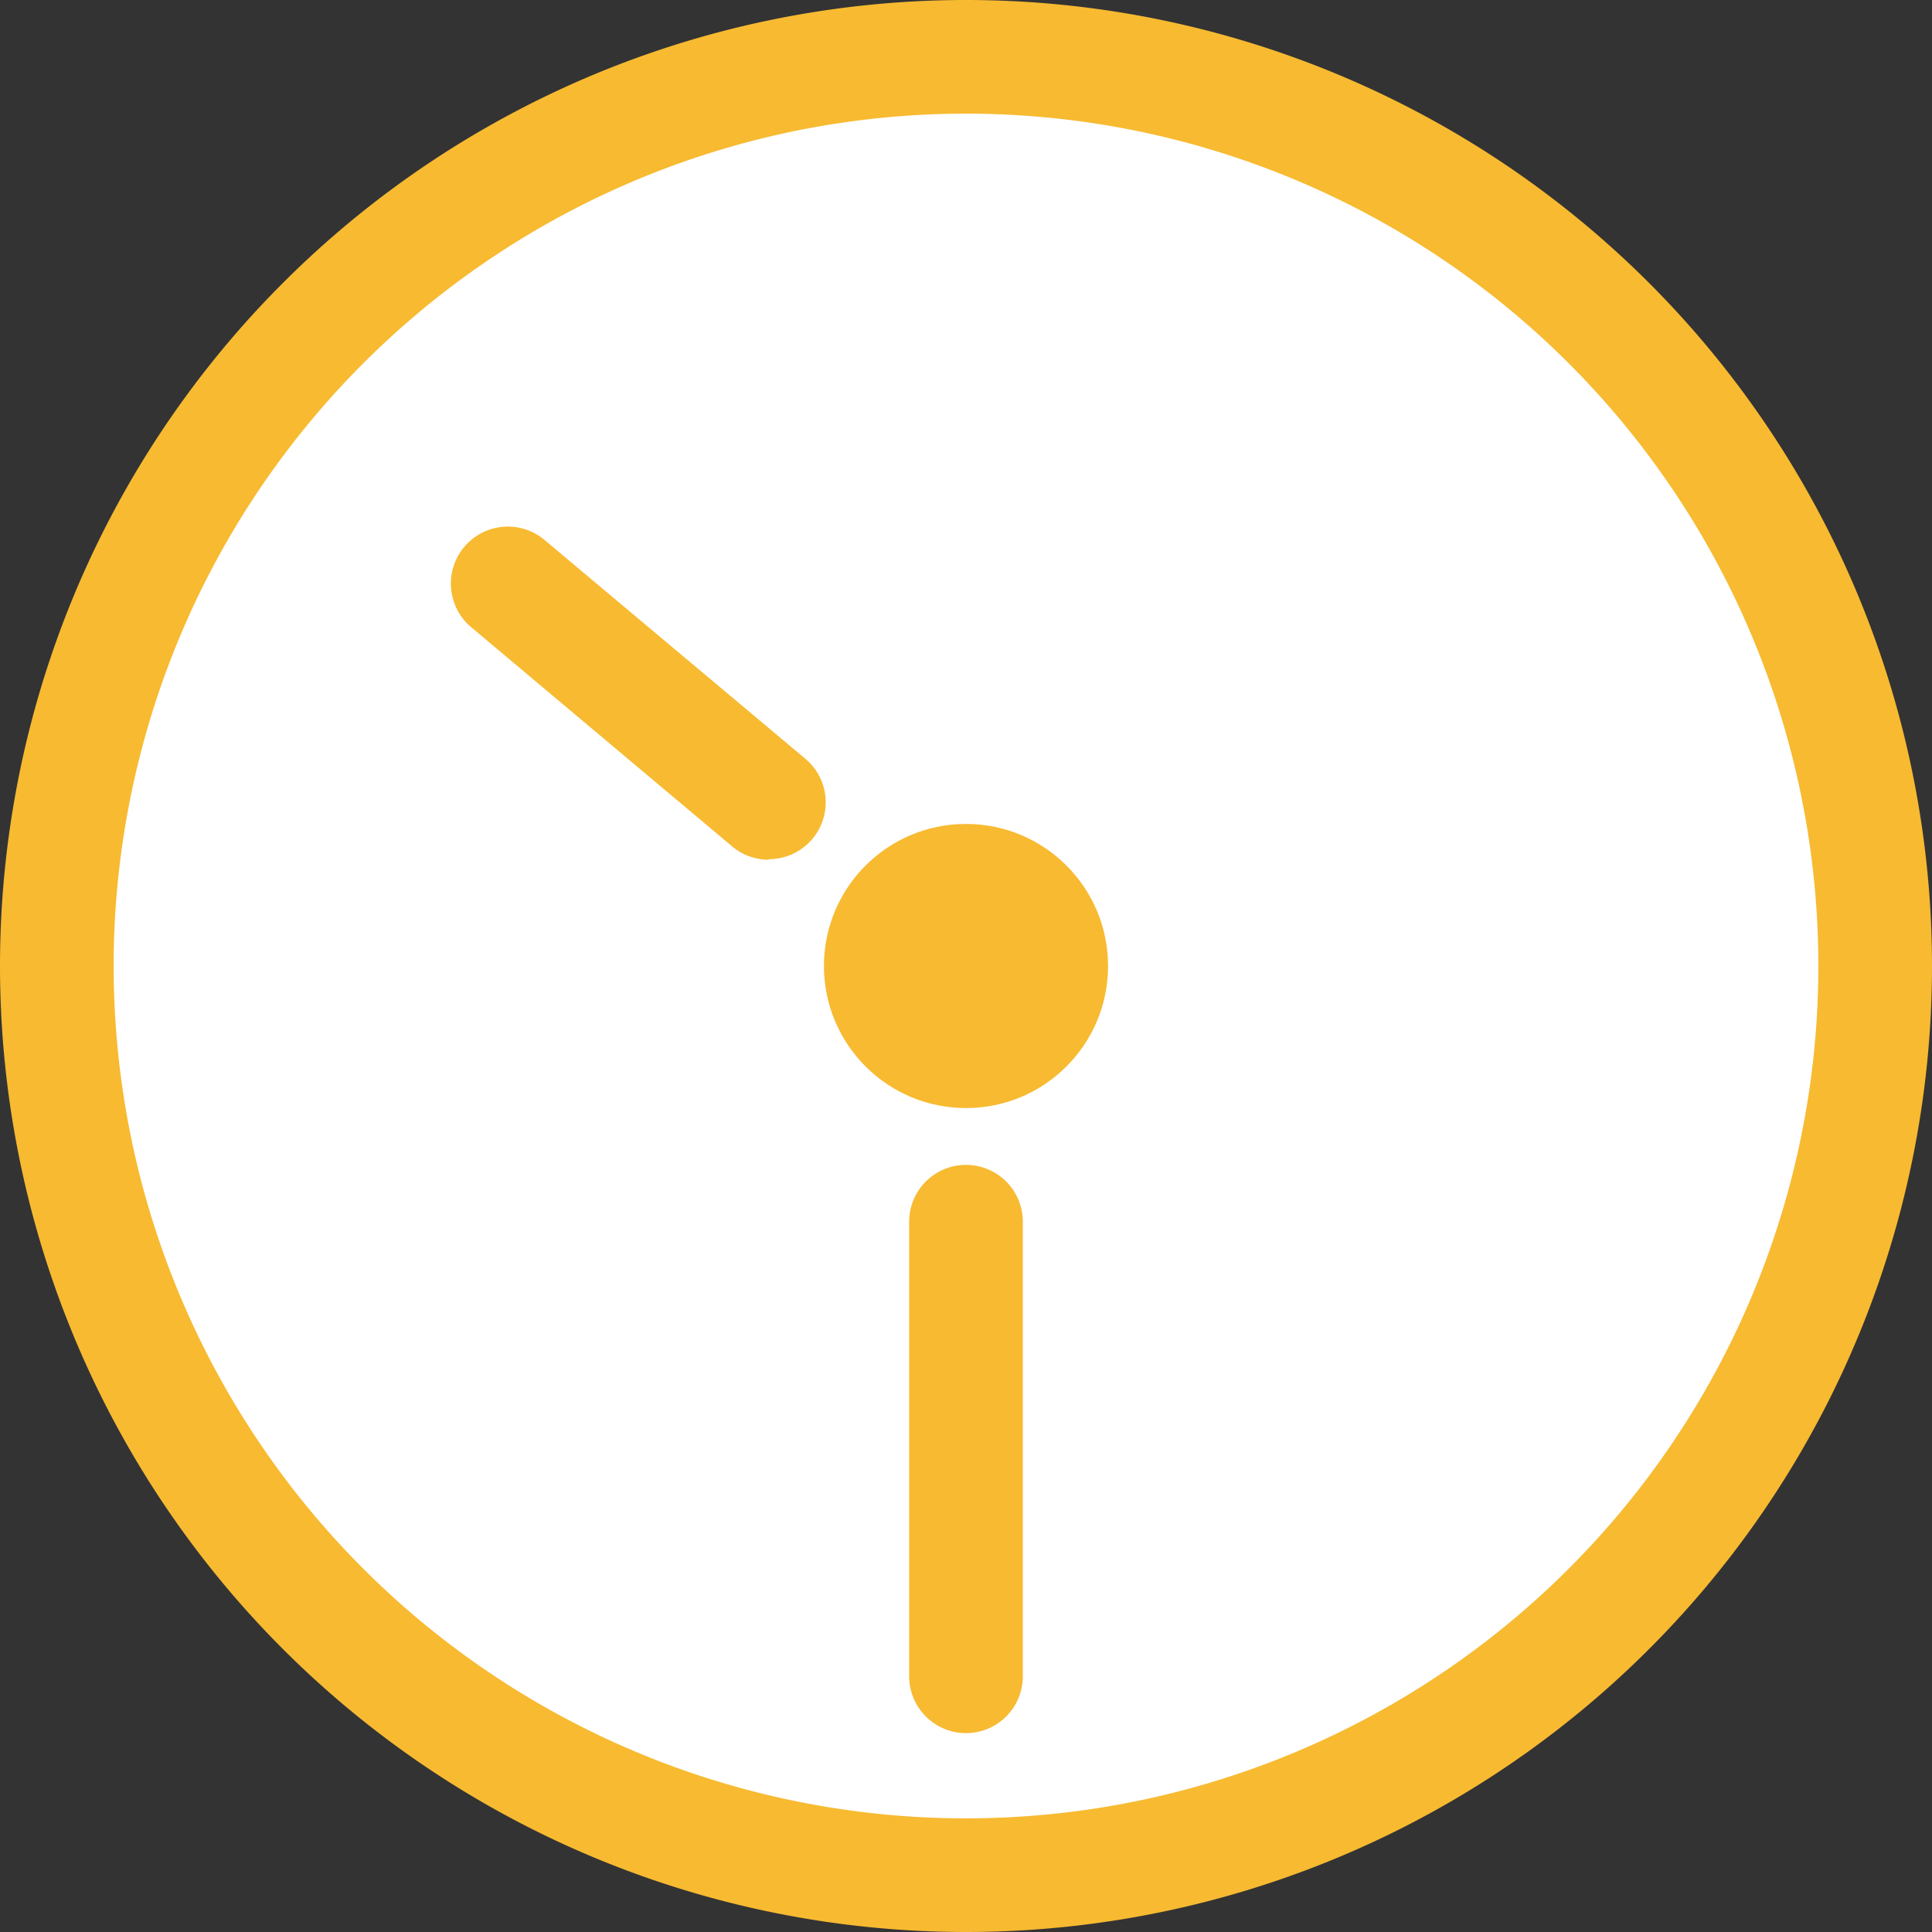
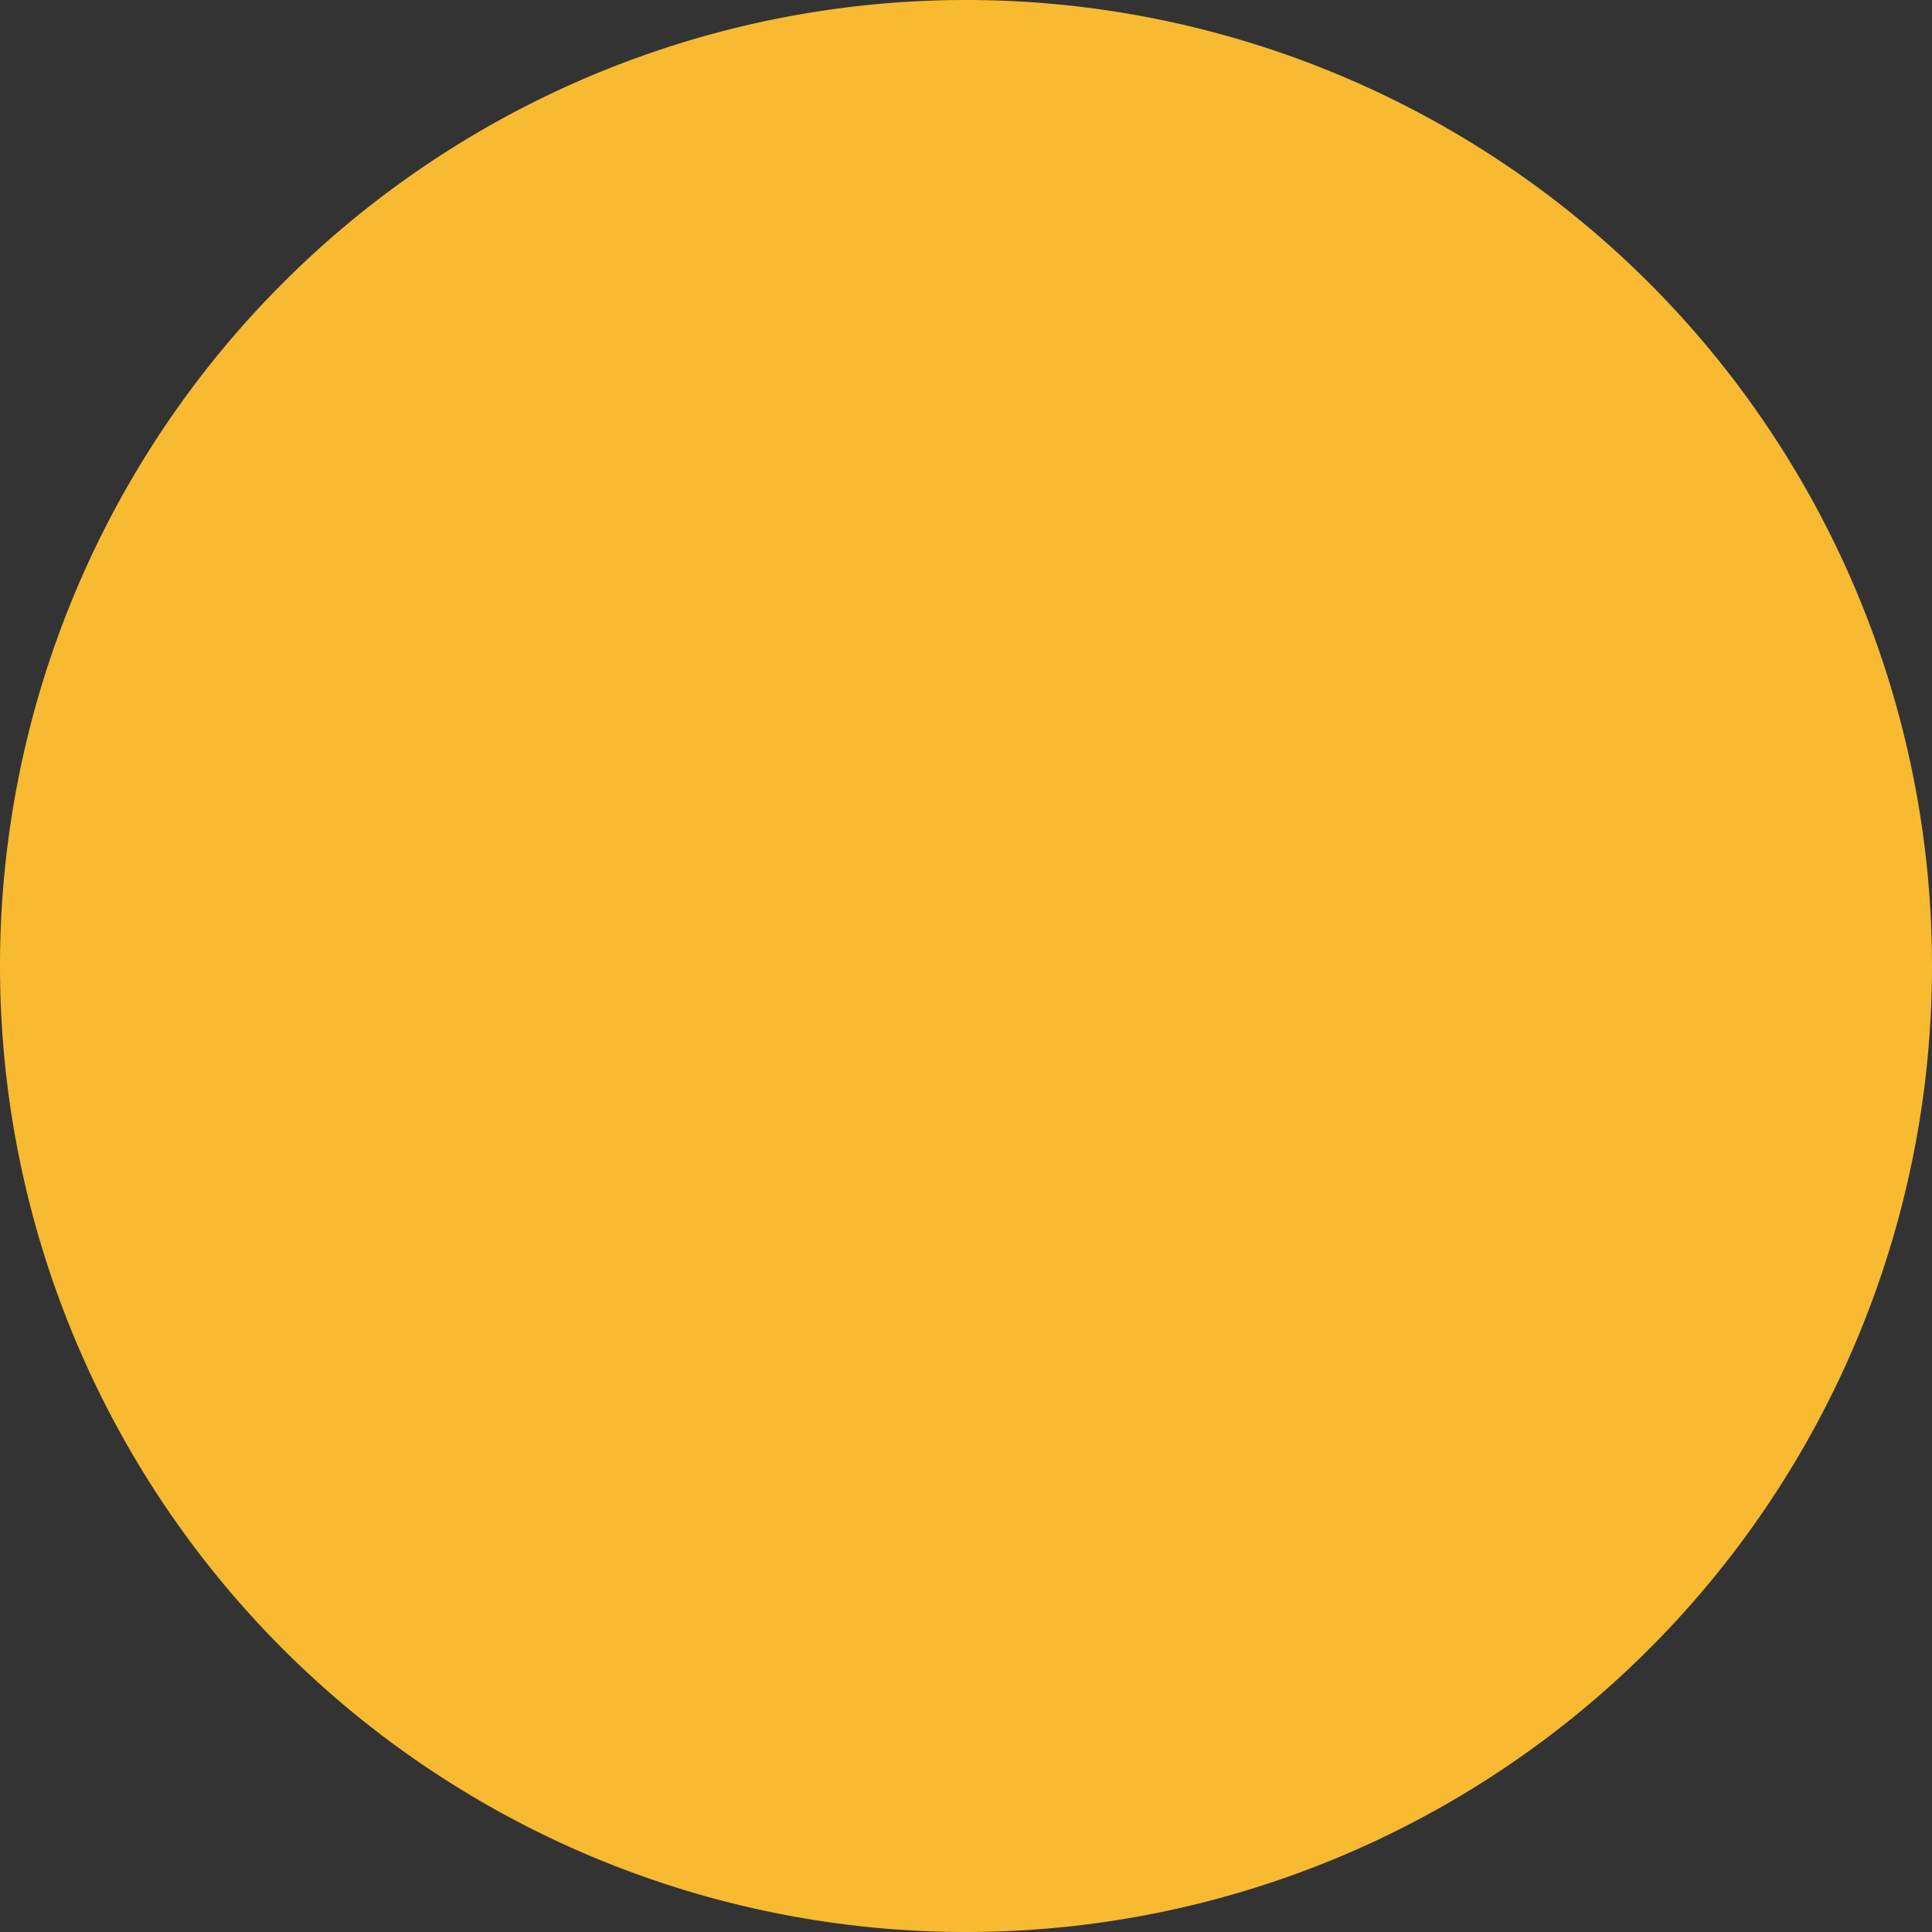
<svg xmlns="http://www.w3.org/2000/svg" viewBox="0 0 68 68">
  <rect x="0" y="0" width="68" height="68" fill="#333333" stroke="none" />
  <defs>
    <style>.cls-1{fill:#fff;}.cls-2{fill:#f7ba31;}</style>
  </defs>
  <g id="レイヤー_2" data-name="レイヤー 2">
    <g id="レイヤー_1-2" data-name="レイヤー 1">
-       <rect class="cls-1" x="2" y="2" width="64" height="64" rx="32" />
-       <path class="cls-2" d="M34,68A34,34,0,1,1,68,34,34,34,0,0,1,34,68ZM34,4A30,30,0,1,0,64,34,30,30,0,0,0,34,4Z" />
+       <path class="cls-2" d="M34,68A34,34,0,1,1,68,34,34,34,0,0,1,34,68ZM34,4Z" />
      <circle class="cls-2" cx="34" cy="34" r="5" />
-       <path class="cls-2" d="M34,61a2,2,0,0,1-2-2V43a2,2,0,0,1,4,0V59A2,2,0,0,1,34,61Z" />
      <path class="cls-2" d="M27.06,30.26a2,2,0,0,1-1.28-.46l-9.19-7.72A2,2,0,1,1,19.16,19l9.19,7.71a2,2,0,0,1-1.29,3.53Z" />
    </g>
  </g>
</svg>